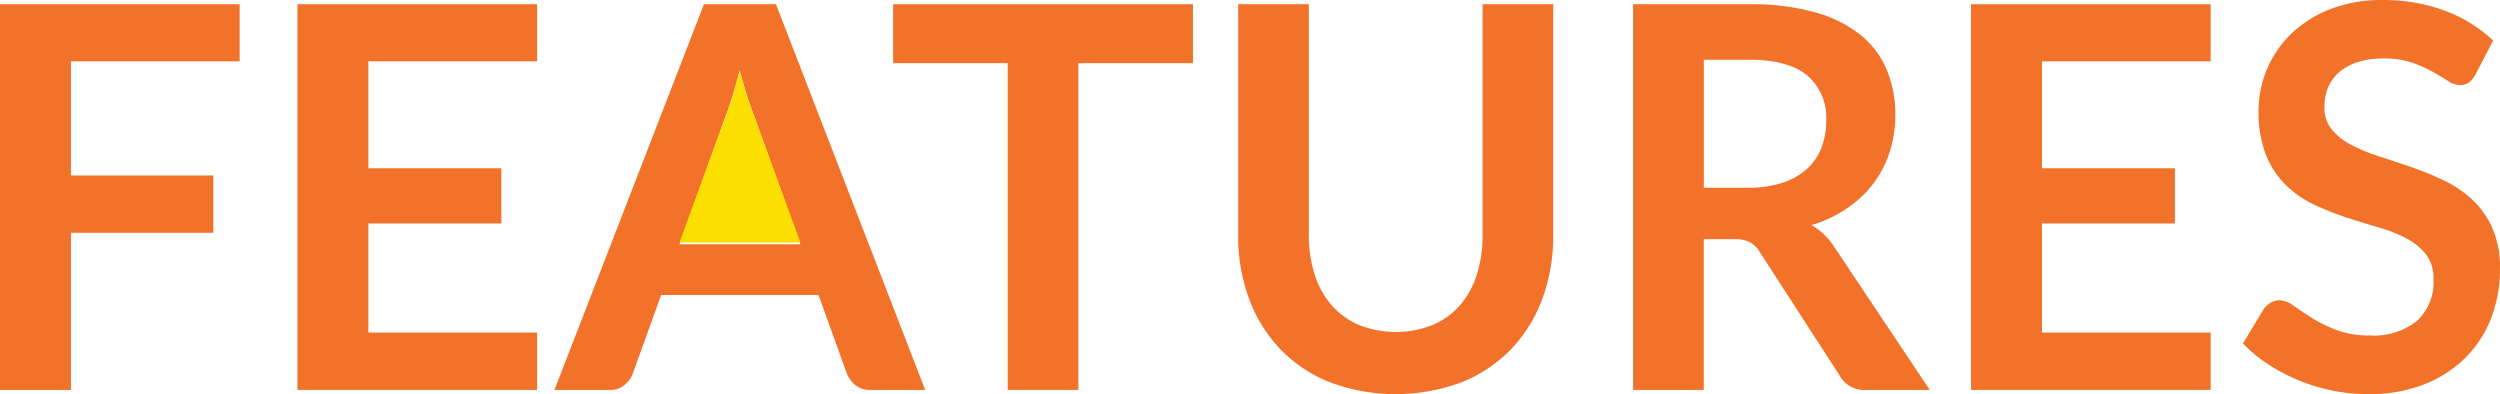
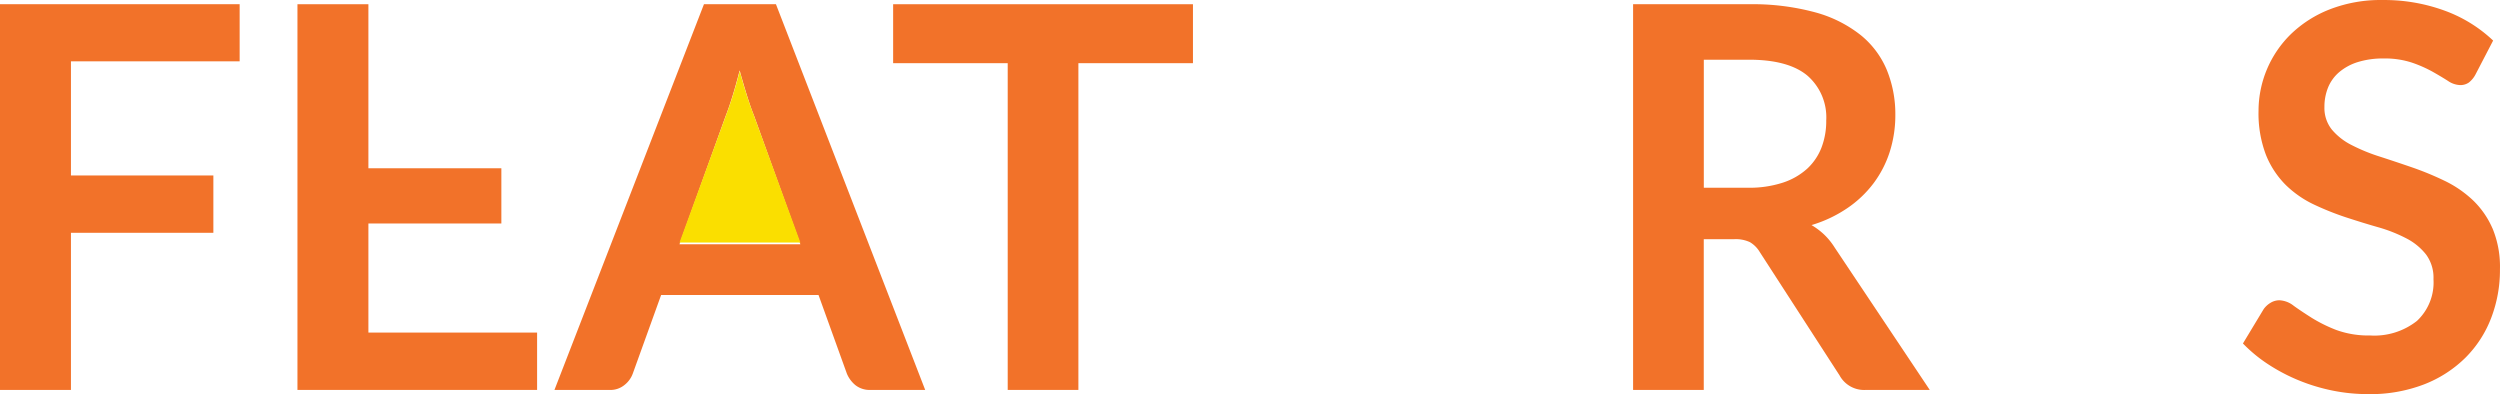
<svg xmlns="http://www.w3.org/2000/svg" width="304.451" height="48" viewBox="0 0 304.451 48">
  <g transform="translate(-0.25 -0.246)">
    <g transform="translate(0.25 0.246)">
      <path d="M372.074,28.046a12.145,12.145,0,0,1,.912,4.968,16.29,16.29,0,0,1-1.072,5.959,13.775,13.775,0,0,1-3.136,4.838,14.75,14.75,0,0,1-5.04,3.247,18.257,18.257,0,0,1-6.816,1.185,21.747,21.747,0,0,1-4.352-.438,22.7,22.7,0,0,1-4.112-1.25,22.071,22.071,0,0,1-3.7-1.948,17.745,17.745,0,0,1-3.072-2.533l2.528-4.189a2.786,2.786,0,0,1,.832-.763,2.064,2.064,0,0,1,1.088-.308,3.005,3.005,0,0,1,1.728.666c.616.446,1.352.934,2.208,1.477a18.023,18.023,0,0,0,2.992,1.477,11.444,11.444,0,0,0,4.112.666,8.367,8.367,0,0,0,5.7-1.77,6.408,6.408,0,0,0,2.016-5.082,4.744,4.744,0,0,0-.912-3.02,7.307,7.307,0,0,0-2.416-1.965,18.007,18.007,0,0,0-3.424-1.348c-1.28-.365-2.584-.771-3.9-1.2a34.363,34.363,0,0,1-3.9-1.559,12.67,12.67,0,0,1-3.424-2.37,10.937,10.937,0,0,1-2.416-3.653,14.161,14.161,0,0,1-.912-5.407,13.086,13.086,0,0,1,3.936-9.32,14.262,14.262,0,0,1,4.736-3.02A17.082,17.082,0,0,1,358.714.249a21.406,21.406,0,0,1,7.552,1.3,17.034,17.034,0,0,1,5.888,3.637L370.01,9.309a3.044,3.044,0,0,1-.816.99,1.8,1.8,0,0,1-1.072.308,2.786,2.786,0,0,1-1.456-.5q-.78-.5-1.872-1.12a15.459,15.459,0,0,0-2.544-1.12,10.519,10.519,0,0,0-3.44-.5,10.244,10.244,0,0,0-3.136.438,6.5,6.5,0,0,0-2.256,1.218,4.9,4.9,0,0,0-1.36,1.867,6.229,6.229,0,0,0-.448,2.387,4.2,4.2,0,0,0,.912,2.76,7.615,7.615,0,0,0,2.416,1.883,21.994,21.994,0,0,0,3.424,1.4q1.92.621,3.936,1.315a36.22,36.22,0,0,1,3.936,1.624,13.606,13.606,0,0,1,3.424,2.338,10.616,10.616,0,0,1,2.416,3.458Z" transform="translate(-68.54 -0.246)" fill="#f27229" />
-       <path d="M329.474,40.876V47.86H300.29V.89h29.184V7.841H308.93V20.867h16.192v6.724H308.93V40.876Z" transform="translate(-60.259 -0.375)" fill="#f27229" />
      <path d="M273.394,30.513l11.584,17.346H277.2A3.4,3.4,0,0,1,274,46.1l-9.728-15.039a3.427,3.427,0,0,0-1.2-1.2,4.077,4.077,0,0,0-1.936-.357h-3.68V47.859H248.85V.889h14.112a29.158,29.158,0,0,1,8.08.991,15.379,15.379,0,0,1,5.536,2.777,10.8,10.8,0,0,1,3.184,4.271,14.235,14.235,0,0,1,1.024,5.473,14.683,14.683,0,0,1-.688,4.483,13,13,0,0,1-1.984,3.833,13.4,13.4,0,0,1-3.2,3.021,15.754,15.754,0,0,1-4.336,2.046,8.581,8.581,0,0,1,1.536,1.153,8.308,8.308,0,0,1,1.28,1.575ZM272.37,15.051a6.723,6.723,0,0,0-2.32-5.49c-1.544-1.275-3.912-1.916-7.088-1.916h-5.5V23.237h5.376a13.152,13.152,0,0,0,4.24-.617,8.231,8.231,0,0,0,2.976-1.705,6.906,6.906,0,0,0,1.744-2.582A9,9,0,0,0,272.37,15.051Z" transform="translate(-49.971 -0.374)" fill="#f27229" />
-       <path d="M227.1,29.015a22.03,22.03,0,0,1-1.328,7.746,17.644,17.644,0,0,1-3.808,6.138,17.16,17.16,0,0,1-6.032,4.027,22.952,22.952,0,0,1-16.032,0,17.232,17.232,0,0,1-6.032-4.027,17.763,17.763,0,0,1-3.808-6.138,22.03,22.03,0,0,1-1.328-7.746V.89h8.608V28.983a15.458,15.458,0,0,0,.72,4.872,10.5,10.5,0,0,0,2.08,3.719,9.218,9.218,0,0,0,3.328,2.387,12.222,12.222,0,0,0,8.928,0,9.119,9.119,0,0,0,3.312-2.371,10.586,10.586,0,0,0,2.064-3.7,15.459,15.459,0,0,0,.72-4.872V.89H227.1Z" transform="translate(-37.947 -0.375)" fill="#f27229" />
      <path d="M172.722.89V8.069H158.77V47.86h-8.608V8.069H136.21V.89Z" transform="translate(-27.443 -0.375)" fill="#f27229" />
      <path d="M111.626.89,129.8,47.86h-6.656a2.794,2.794,0,0,1-1.824-.568,3.6,3.6,0,0,1-1.056-1.413L116.81,36.3H97.642l-3.456,9.582a3.113,3.113,0,0,1-.992,1.364,2.708,2.708,0,0,1-1.824.617H84.65L102.858.89ZM114.6,30.124,108.97,14.5c-.28-.69-.568-1.519-.864-2.469s-.6-1.981-.9-3.086c-.28,1.1-.568,2.136-.864,3.1s-.584,1.8-.864,2.517l-5.6,15.559Z" transform="translate(-17.13 -0.375)" fill="#f27229" />
      <path d="M112.778,16.282l5.632,15.392H103.69l5.6-15.328c.28-.7.568-1.528.864-2.48s.584-1.968.864-3.056c.3,1.088.6,2.1.9,3.04s.584,1.752.864,2.432Z" transform="translate(-20.939 -2.136)" fill="#fadf00" />
-       <path d="M74.714,40.876V47.86H45.53V.89H74.714V7.841H54.17V20.867H70.362v6.724H54.17V40.876Z" transform="translate(-9.306 -0.375)" fill="#f27229" />
+       <path d="M74.714,40.876V47.86H45.53V.89H74.714H54.17V20.867H70.362v6.724H54.17V40.876Z" transform="translate(-9.306 -0.375)" fill="#f27229" />
      <path d="M29.434.89V7.841H8.89v13.9H26.234v6.984H8.89V47.86H.25V.89Z" transform="translate(-0.25 -0.375)" fill="#f27229" />
    </g>
  </g>
</svg>